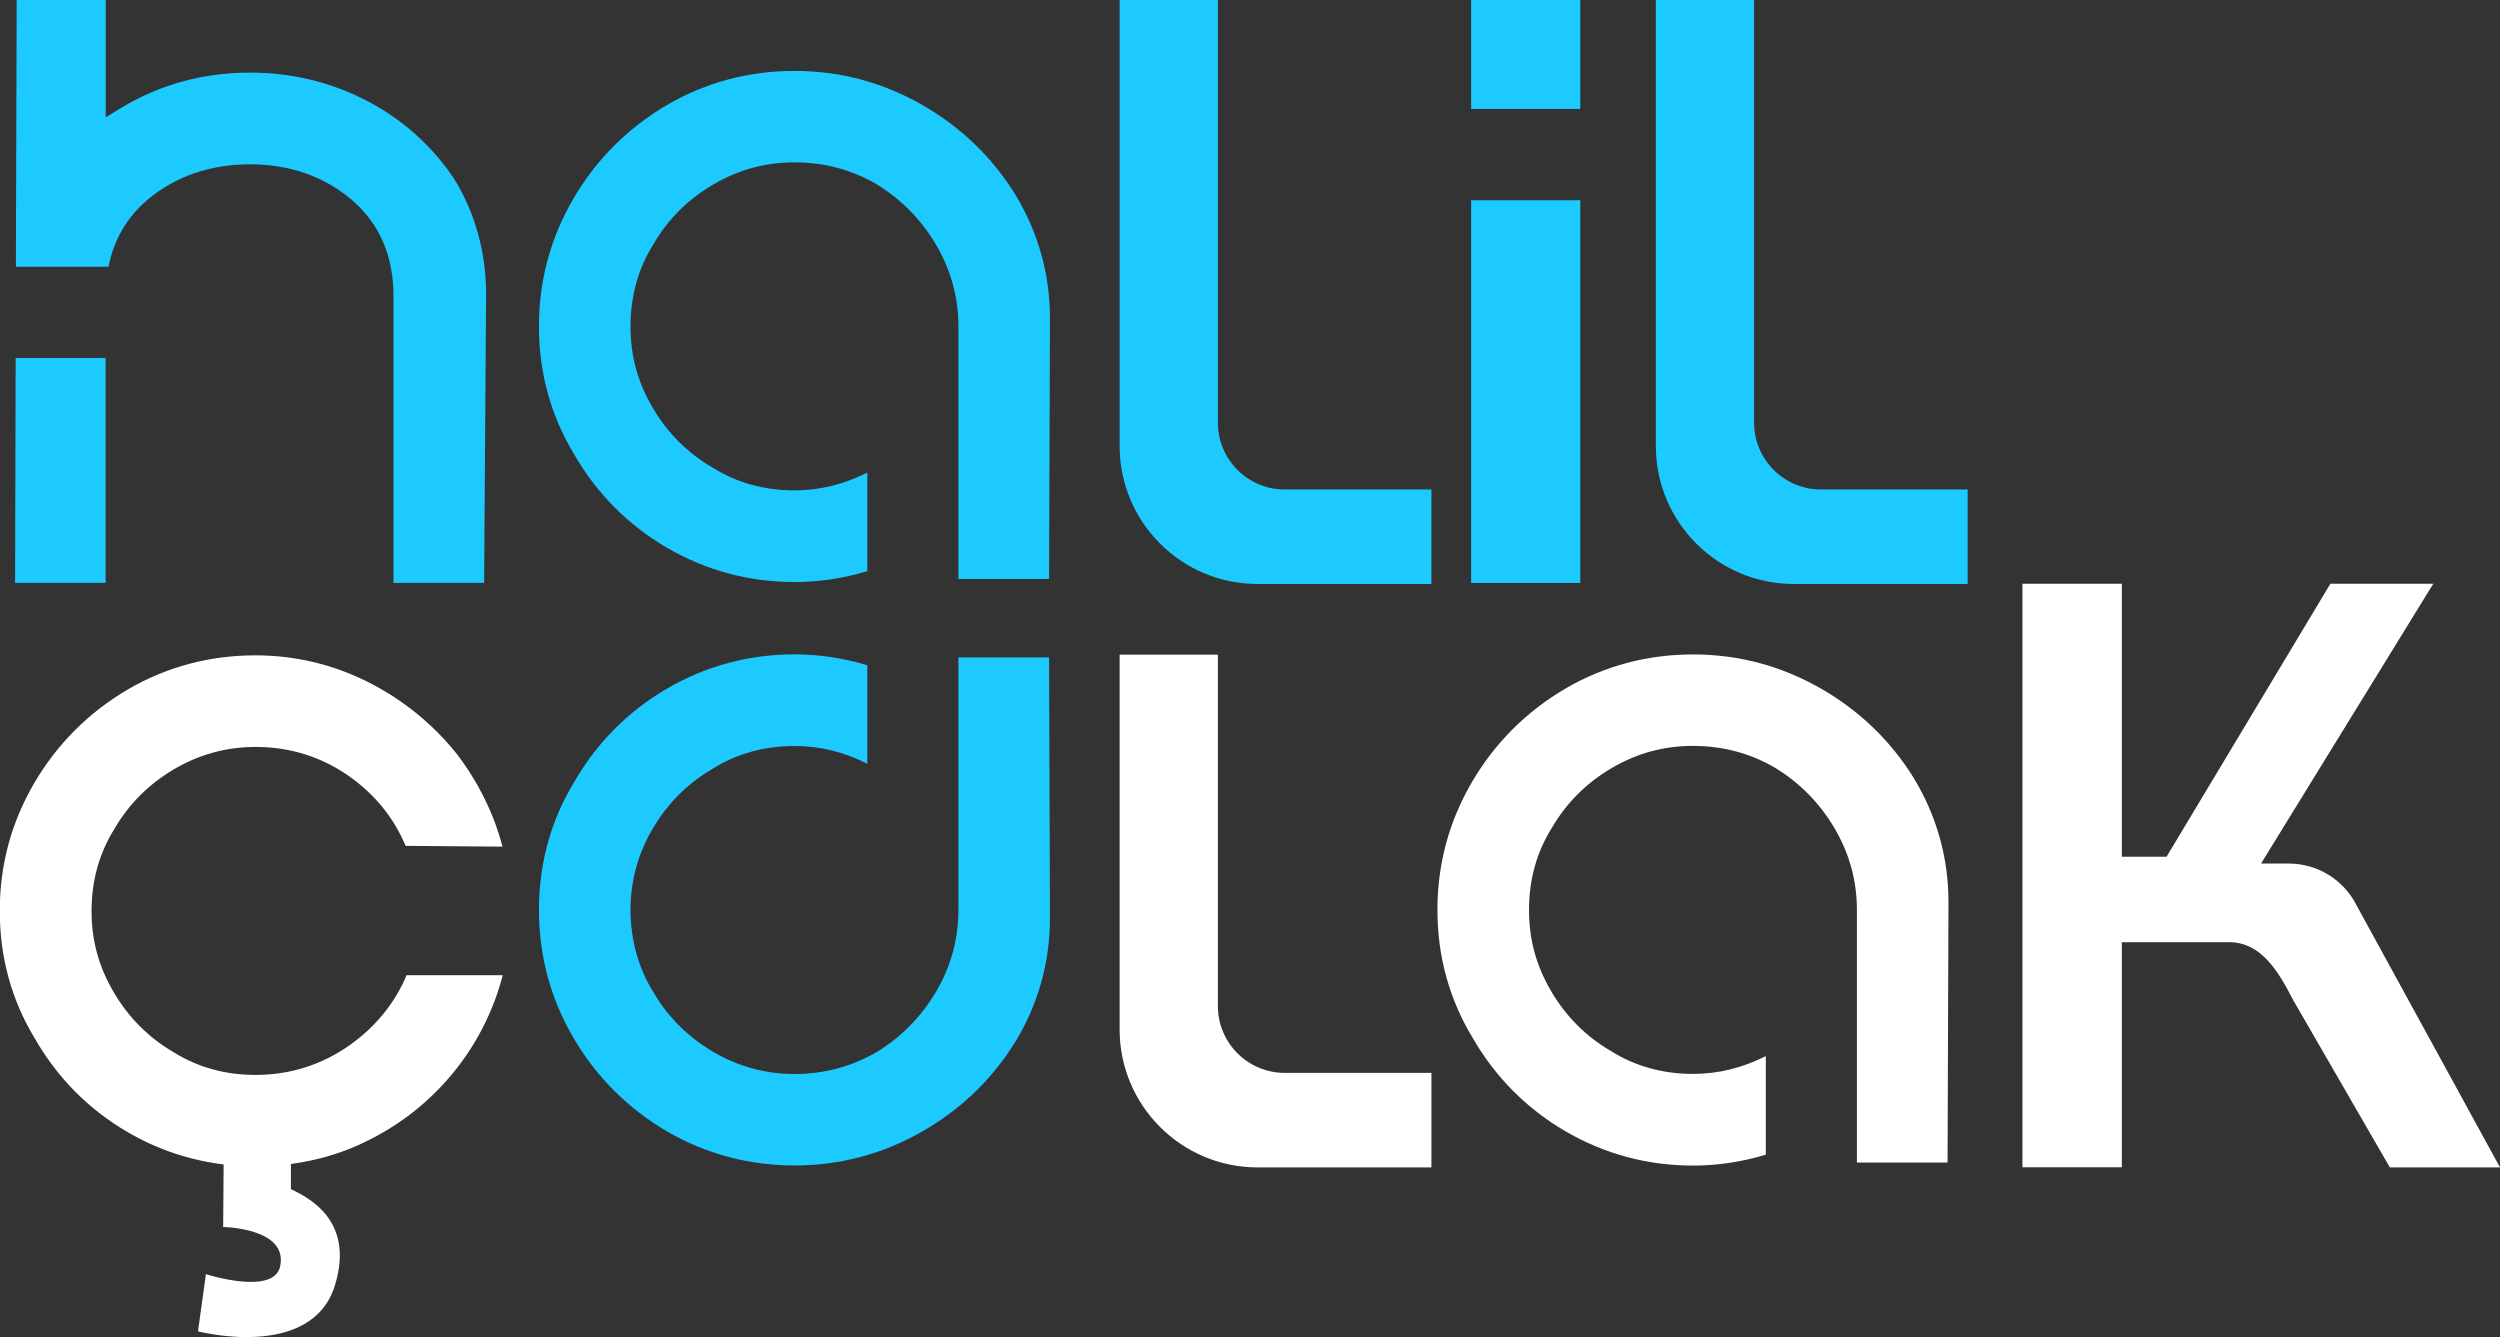
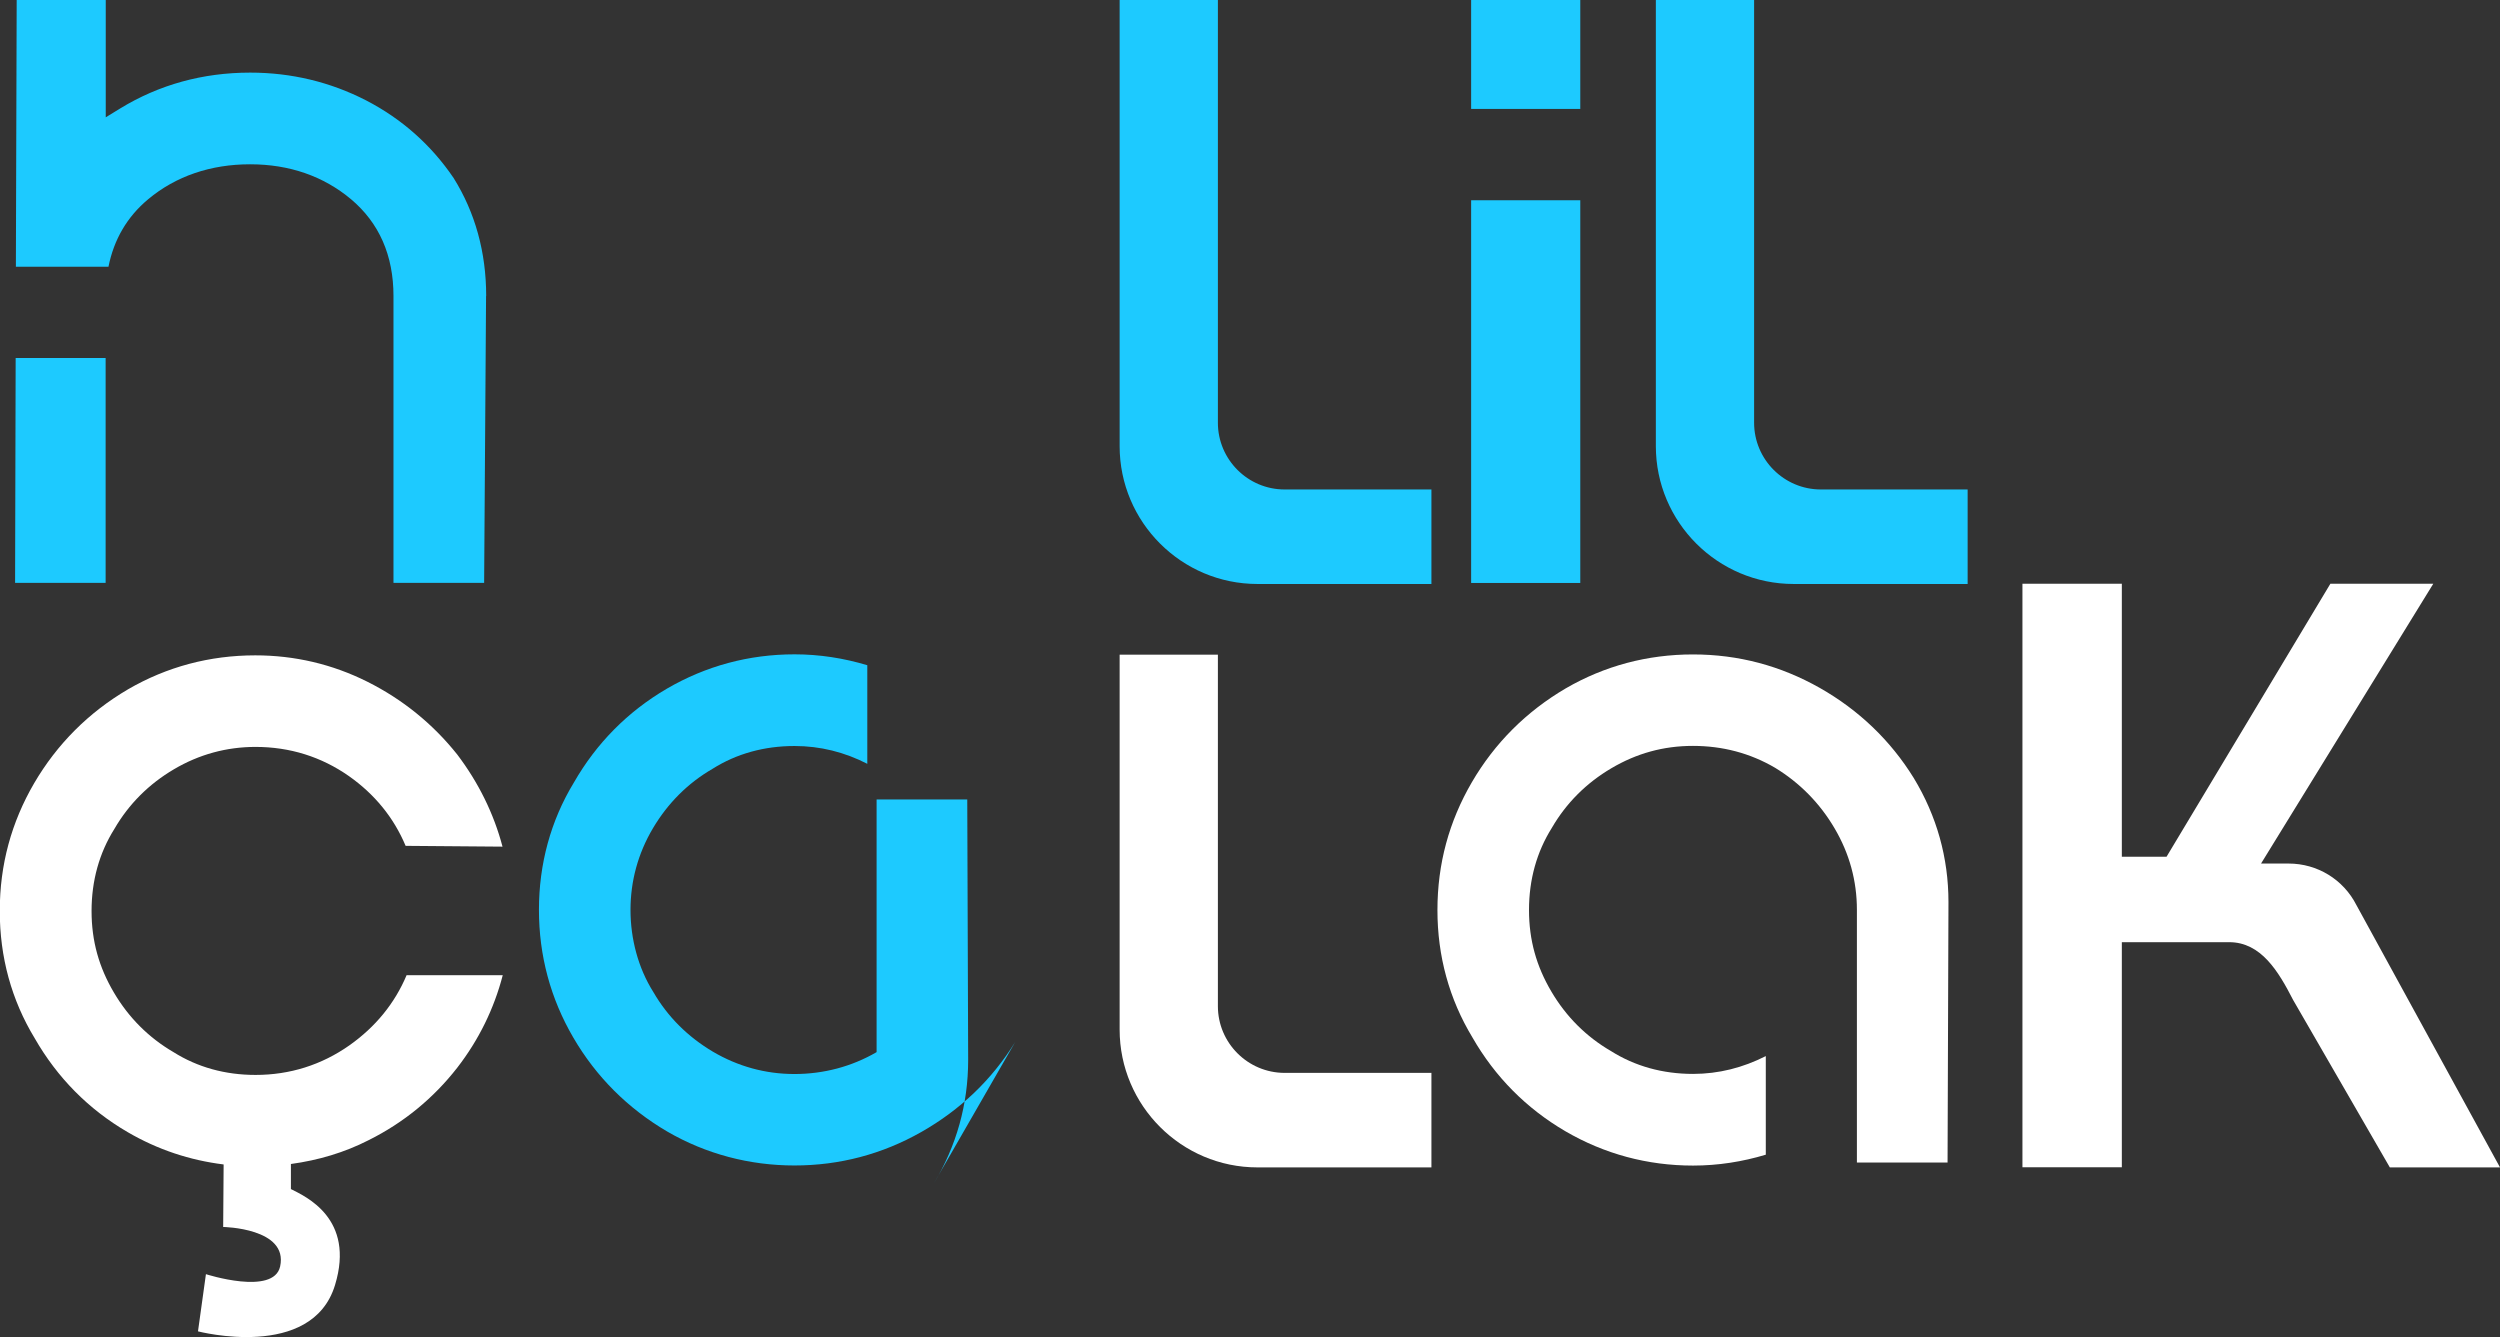
<svg xmlns="http://www.w3.org/2000/svg" id="katman_1" data-name="katman 1" viewBox="0 0 220.34 117.84">
  <rect x="0" y="0" width="220.34" height="117.84" fill="#333333" stroke="none" />
  <defs>
    <style>
      .cls-1 {
        fill: #1dcaff;
      }

      .cls-1, .cls-2 {
        stroke-width: 0px;
      }

      .cls-2 {
        fill: #fff;
      }
    </style>
  </defs>
  <path class="cls-1" d="M1.38,31.55h7.93v19.82H1.33l.05-19.82ZM42.84,26.09l-.17,25.28h-7.99v-25.28c0-3.58-1.26-6.44-3.74-8.53-2.44-2.04-5.44-3.08-8.9-3.08s-6.54,1.04-8.98,3.08c-1.86,1.55-3.02,3.55-3.5,5.95H1.4L1.47,0h7.85v10.34l1.27-.78c3.42-2.09,7.27-3.16,11.46-3.16,3.64,0,7.07.83,10.22,2.45,3.13,1.62,5.73,3.92,7.71,6.84,1.9,3.04,2.87,6.55,2.87,10.39Z" />
-   <path class="cls-1" d="M92.54,28.07l-.08,22.96h-7.99v-22.27c0-2.56-.66-4.97-1.97-7.19-1.3-2.21-3.06-4-5.24-5.33-2.2-1.29-4.63-1.93-7.24-1.93s-4.97.66-7.19,1.97c-2.21,1.3-3.98,3.07-5.25,5.26-1.33,2.12-2.01,4.56-2.01,7.23s.66,4.97,1.97,7.19c1.3,2.21,3.07,3.98,5.26,5.25,2.11,1.33,4.55,2.01,7.23,2.01,2.26,0,4.4-.55,6.41-1.57v8.69c-2.06.62-4.19.96-6.41.96-4.02,0-7.81-1.02-11.26-3.03-3.45-2.02-6.2-4.8-8.19-8.27-2.04-3.38-3.08-7.15-3.08-11.22s1.02-7.81,3.03-11.26c2.01-3.45,4.8-6.24,8.28-8.28,3.41-1.98,7.19-2.99,11.21-2.99s7.73,1,11.18,2.95c3.45,1.96,6.24,4.64,8.28,7.94,2.03,3.35,3.06,7.03,3.06,10.94Z" />
  <path class="cls-1" d="M126.16,43.15v8.32h-15.33c-6.7,0-12.15-5.45-12.15-12.15V0h8.66v37.26c0,3.24,2.64,5.88,5.88,5.88h12.94Z" />
  <path class="cls-1" d="M129.66,9.6V0h9.62v9.6h-9.62ZM129.66,51.38V17.65h9.62v33.73h-9.62Z" />
  <path class="cls-1" d="M173.42,43.15v8.32h-15.33c-6.7,0-12.15-5.45-12.15-12.15V0h8.66v37.26c0,3.24,2.64,5.88,5.88,5.88h12.93Z" />
  <path class="cls-2" d="M35.85,85.95h8.46c-.77,2.97-2.12,5.71-4,8.14-2.1,2.7-4.73,4.86-7.82,6.4-2.13,1.09-4.43,1.77-6.85,2.1v2.21c1.3.66,5.67,2.59,3.89,8.45-2.03,6.71-12.08,4.09-12.08,4.09l.7-5.04s5.97,1.92,6.54-.68c.74-3.39-5.02-3.48-5.02-3.48l.04-5.51c-2.99-.37-5.82-1.31-8.46-2.85-3.45-2.01-6.2-4.8-8.19-8.27-2.05-3.38-3.08-7.15-3.08-11.22s1.02-7.81,3.03-11.26c2.02-3.45,4.8-6.24,8.28-8.28,3.41-1.98,7.19-2.99,11.21-2.99,3.47,0,6.8.78,9.89,2.33,3.09,1.55,5.75,3.7,7.91,6.41,1.87,2.47,3.22,5.2,3.99,8.12l-8.54-.07c-1.05-2.5-2.74-4.56-5-6.15-2.43-1.7-5.2-2.57-8.23-2.57-2.55,0-4.97.66-7.19,1.97-2.21,1.3-3.98,3.07-5.25,5.26-1.33,2.12-2.01,4.56-2.01,7.23s.66,4.97,1.97,7.19c1.3,2.21,3.07,3.98,5.25,5.25,2.11,1.33,4.55,2.01,7.23,2.01,3.03,0,5.82-.88,8.28-2.61,2.29-1.62,3.99-3.69,5.04-6.19h0Z" />
-   <path class="cls-1" d="M89.48,91.83c-2.04,3.31-4.83,5.98-8.28,7.94-3.45,1.96-7.21,2.95-11.18,2.95s-7.8-1.01-11.21-2.99c-3.48-2.04-6.27-4.83-8.28-8.28-2.01-3.44-3.03-7.23-3.03-11.26s1.03-7.85,3.08-11.22c1.99-3.47,4.74-6.25,8.19-8.27,3.45-2.01,7.24-3.03,11.26-3.03,2.21,0,4.35.34,6.41.96v8.69c-2-1.03-4.15-1.57-6.41-1.57-2.68,0-5.12.68-7.23,2.01-2.19,1.27-3.95,3.04-5.26,5.25-1.31,2.22-1.97,4.64-1.97,7.19s.68,5.12,2.01,7.23c1.27,2.19,3.04,3.95,5.25,5.26,2.21,1.3,4.63,1.97,7.19,1.97s5.04-.65,7.24-1.93c2.18-1.33,3.94-3.12,5.24-5.33,1.31-2.22,1.97-4.63,1.97-7.19v-22.27h7.99l.08,22.96c0,3.91-1.03,7.59-3.06,10.94Z" />
+   <path class="cls-1" d="M89.48,91.83c-2.04,3.31-4.83,5.98-8.28,7.94-3.45,1.96-7.21,2.95-11.18,2.95s-7.8-1.01-11.21-2.99c-3.48-2.04-6.27-4.83-8.28-8.28-2.01-3.44-3.03-7.23-3.03-11.26s1.03-7.85,3.08-11.22c1.99-3.47,4.74-6.25,8.19-8.27,3.45-2.01,7.24-3.03,11.26-3.03,2.21,0,4.35.34,6.41.96v8.69c-2-1.03-4.15-1.57-6.41-1.57-2.68,0-5.12.68-7.23,2.01-2.19,1.27-3.95,3.04-5.26,5.25-1.31,2.22-1.97,4.64-1.97,7.19s.68,5.12,2.01,7.23c1.27,2.19,3.04,3.95,5.25,5.26,2.21,1.3,4.63,1.97,7.19,1.97s5.04-.65,7.24-1.93v-22.27h7.99l.08,22.96c0,3.91-1.03,7.59-3.06,10.94Z" />
  <path class="cls-2" d="M126.16,94.57v8.32h-15.33c-6.7,0-12.15-5.45-12.15-12.15v-33.04h8.66v30.98c0,3.24,2.64,5.88,5.89,5.88h12.94Z" />
  <path class="cls-2" d="M171.73,79.5l-.08,22.96h-7.99v-22.27c0-2.56-.66-4.97-1.97-7.19-1.3-2.21-3.06-4-5.24-5.33-2.2-1.29-4.63-1.93-7.24-1.93s-4.97.66-7.19,1.97c-2.21,1.3-3.98,3.07-5.25,5.26-1.33,2.12-2.01,4.56-2.01,7.23s.66,4.97,1.97,7.19c1.3,2.21,3.07,3.98,5.26,5.25,2.11,1.33,4.55,2.01,7.23,2.01,2.26,0,4.4-.55,6.41-1.57v8.69c-2.06.62-4.2.96-6.41.96-4.02,0-7.81-1.02-11.26-3.03-3.45-2.02-6.2-4.8-8.19-8.27-2.04-3.38-3.08-7.15-3.08-11.22s1.02-7.81,3.03-11.26c2.01-3.45,4.8-6.24,8.28-8.28,3.41-1.98,7.19-2.99,11.21-2.99s7.73,1,11.18,2.95c3.45,1.96,6.24,4.64,8.28,7.94,2.03,3.35,3.06,7.03,3.06,10.94Z" />
  <path class="cls-2" d="M220.34,102.89h-9.71l-8.52-14.75c-1.29-2.51-2.82-5.1-5.64-5.1h-9.46v19.84h-8.76v-51.43h8.76v24.06h3.94s14.44-24.06,14.44-24.06h9.07l-15.18,24.66h2.43c2.53,0,4.82,1.4,5.97,3.65l12.65,23.11Z" />
</svg>